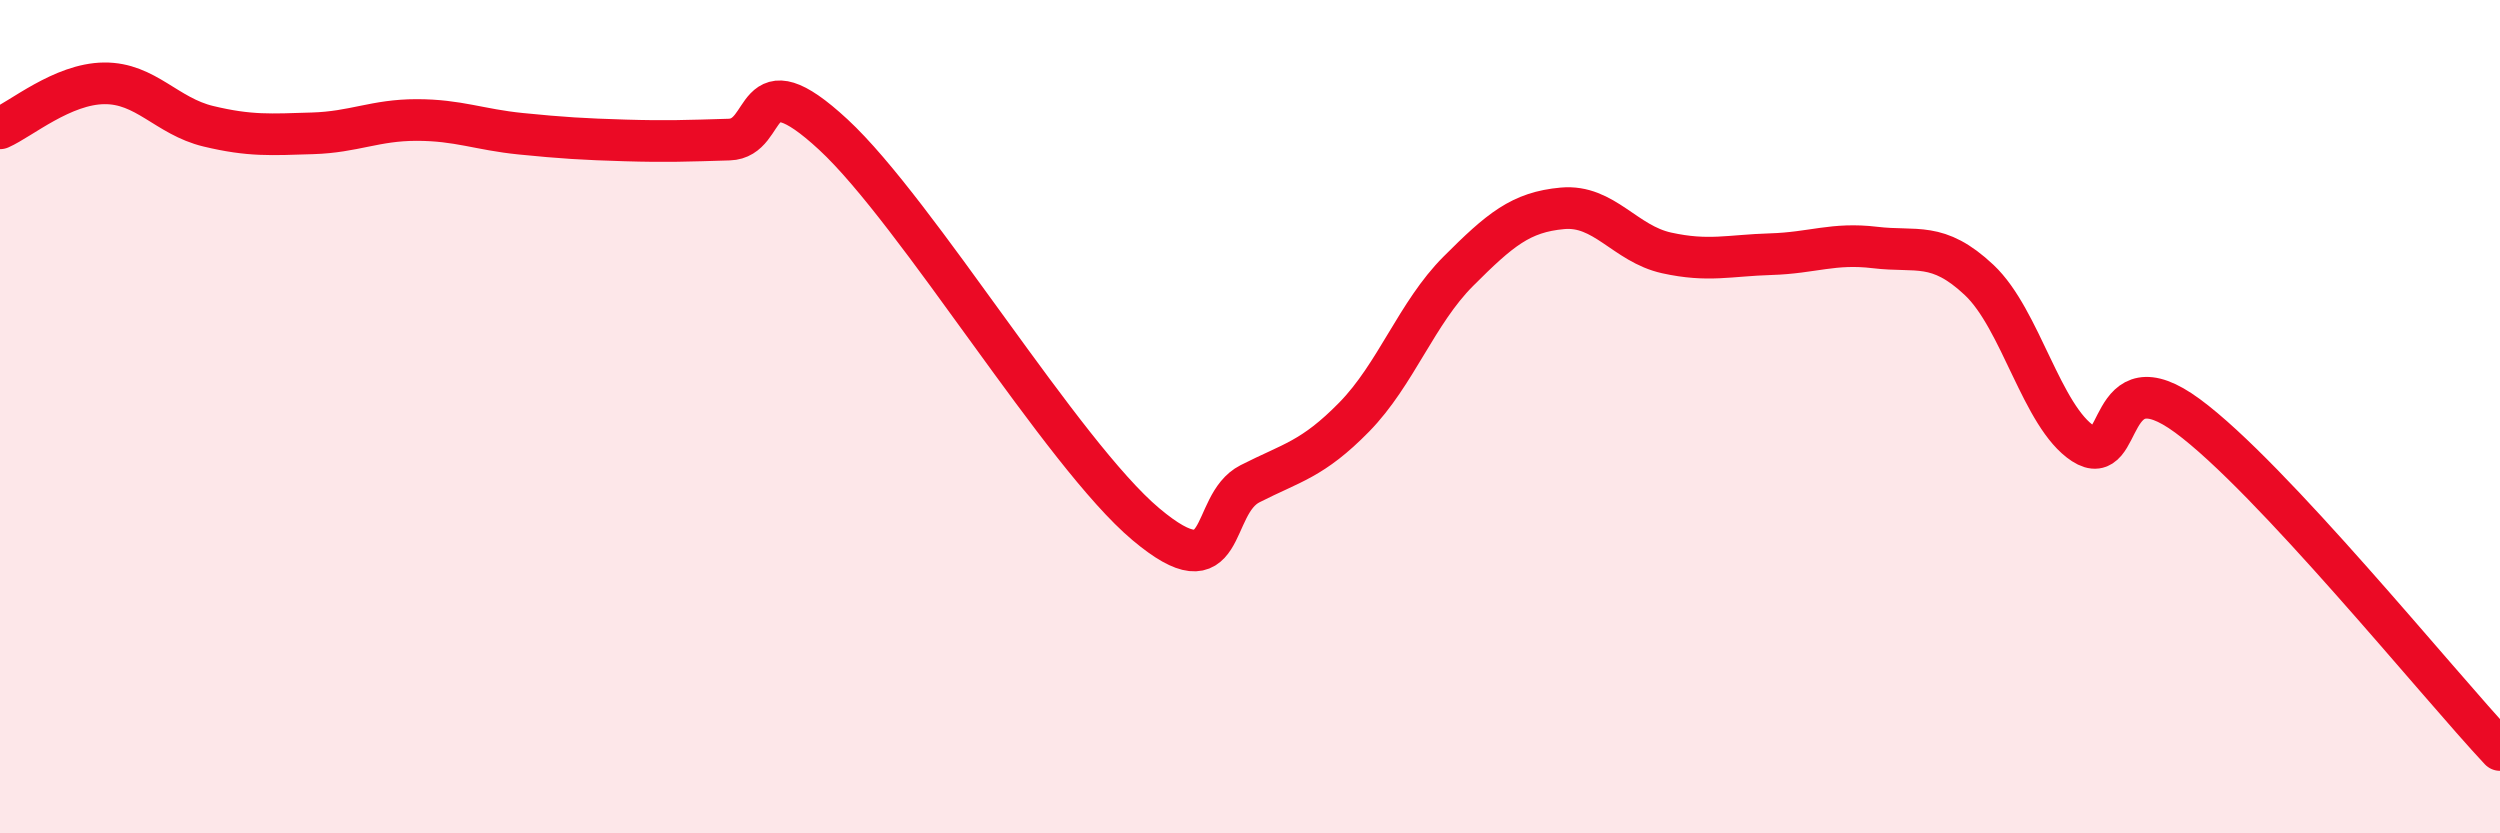
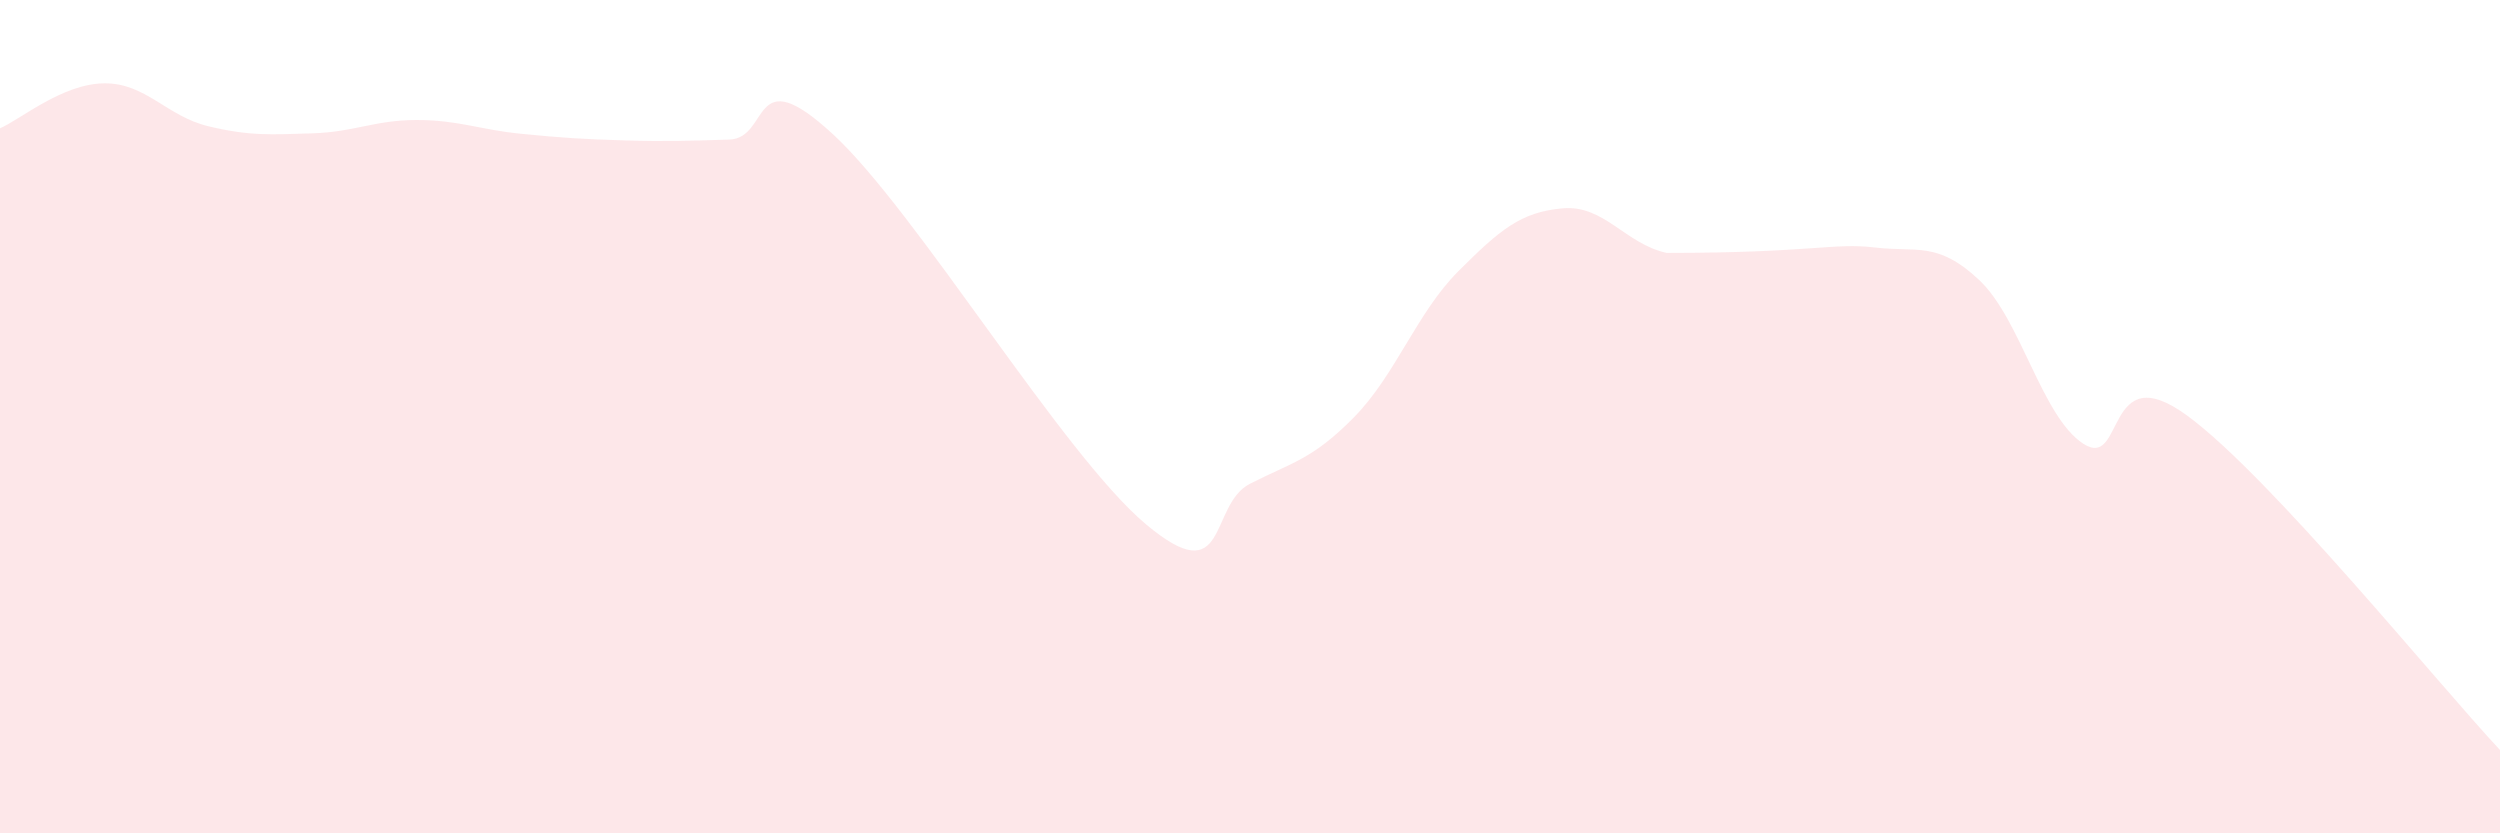
<svg xmlns="http://www.w3.org/2000/svg" width="60" height="20" viewBox="0 0 60 20">
-   <path d="M 0,3.08 C 0.5,2.86 1.5,2.01 2.5,2 C 3.5,1.99 4,2.79 5,3.03 C 6,3.27 6.5,3.23 7.5,3.2 C 8.5,3.17 9,2.88 10,2.88 C 11,2.88 11.5,3.11 12.5,3.21 C 13.5,3.31 14,3.34 15,3.37 C 16,3.4 16.5,3.38 17.5,3.35 C 18.5,3.32 18,1.38 20,3.23 C 22,5.08 25.5,10.9 27.5,12.58 C 29.5,14.26 29,12.12 30,11.61 C 31,11.1 31.5,11.03 32.5,10.01 C 33.5,8.99 34,7.51 35,6.51 C 36,5.51 36.5,5.09 37.5,5 C 38.5,4.91 39,5.85 40,6.07 C 41,6.29 41.5,6.13 42.5,6.1 C 43.5,6.07 44,5.82 45,5.94 C 46,6.06 46.5,5.78 47.5,6.72 C 48.5,7.66 49,10 50,10.65 C 51,11.3 50.5,8.51 52.5,9.98 C 54.5,11.45 58.5,16.4 60,18L60 20L0 20Z" fill="#EB0A25" opacity="0.1" stroke-linecap="round" stroke-linejoin="round" />
-   <path d="M 0,3.08 C 0.5,2.86 1.5,2.01 2.5,2 C 3.5,1.99 4,2.79 5,3.03 C 6,3.27 6.5,3.23 7.5,3.2 C 8.5,3.17 9,2.88 10,2.88 C 11,2.88 11.5,3.11 12.5,3.21 C 13.5,3.31 14,3.34 15,3.37 C 16,3.4 16.5,3.38 17.5,3.35 C 18.5,3.32 18,1.38 20,3.23 C 22,5.08 25.5,10.9 27.5,12.58 C 29.5,14.26 29,12.12 30,11.61 C 31,11.1 31.5,11.03 32.5,10.01 C 33.5,8.99 34,7.51 35,6.51 C 36,5.51 36.5,5.09 37.5,5 C 38.5,4.91 39,5.85 40,6.07 C 41,6.29 41.5,6.13 42.5,6.1 C 43.5,6.07 44,5.82 45,5.94 C 46,6.06 46.5,5.78 47.5,6.72 C 48.5,7.66 49,10 50,10.65 C 51,11.3 50.5,8.51 52.5,9.98 C 54.5,11.45 58.5,16.4 60,18" stroke="#EB0A25" stroke-width="1" fill="none" stroke-linecap="round" stroke-linejoin="round" />
+   <path d="M 0,3.08 C 0.5,2.86 1.5,2.01 2.5,2 C 3.5,1.99 4,2.79 5,3.03 C 6,3.27 6.5,3.23 7.5,3.2 C 8.5,3.17 9,2.88 10,2.88 C 11,2.88 11.5,3.11 12.5,3.21 C 13.5,3.31 14,3.34 15,3.37 C 16,3.4 16.5,3.38 17.5,3.35 C 18.5,3.32 18,1.38 20,3.23 C 22,5.08 25.5,10.9 27.5,12.58 C 29.5,14.26 29,12.12 30,11.61 C 31,11.1 31.5,11.03 32.5,10.01 C 33.5,8.99 34,7.51 35,6.51 C 36,5.51 36.5,5.09 37.5,5 C 38.5,4.91 39,5.85 40,6.07 C 43.5,6.07 44,5.82 45,5.94 C 46,6.06 46.5,5.78 47.5,6.72 C 48.5,7.66 49,10 50,10.65 C 51,11.3 50.5,8.51 52.5,9.98 C 54.5,11.45 58.5,16.4 60,18L60 20L0 20Z" fill="#EB0A25" opacity="0.1" stroke-linecap="round" stroke-linejoin="round" />
</svg>